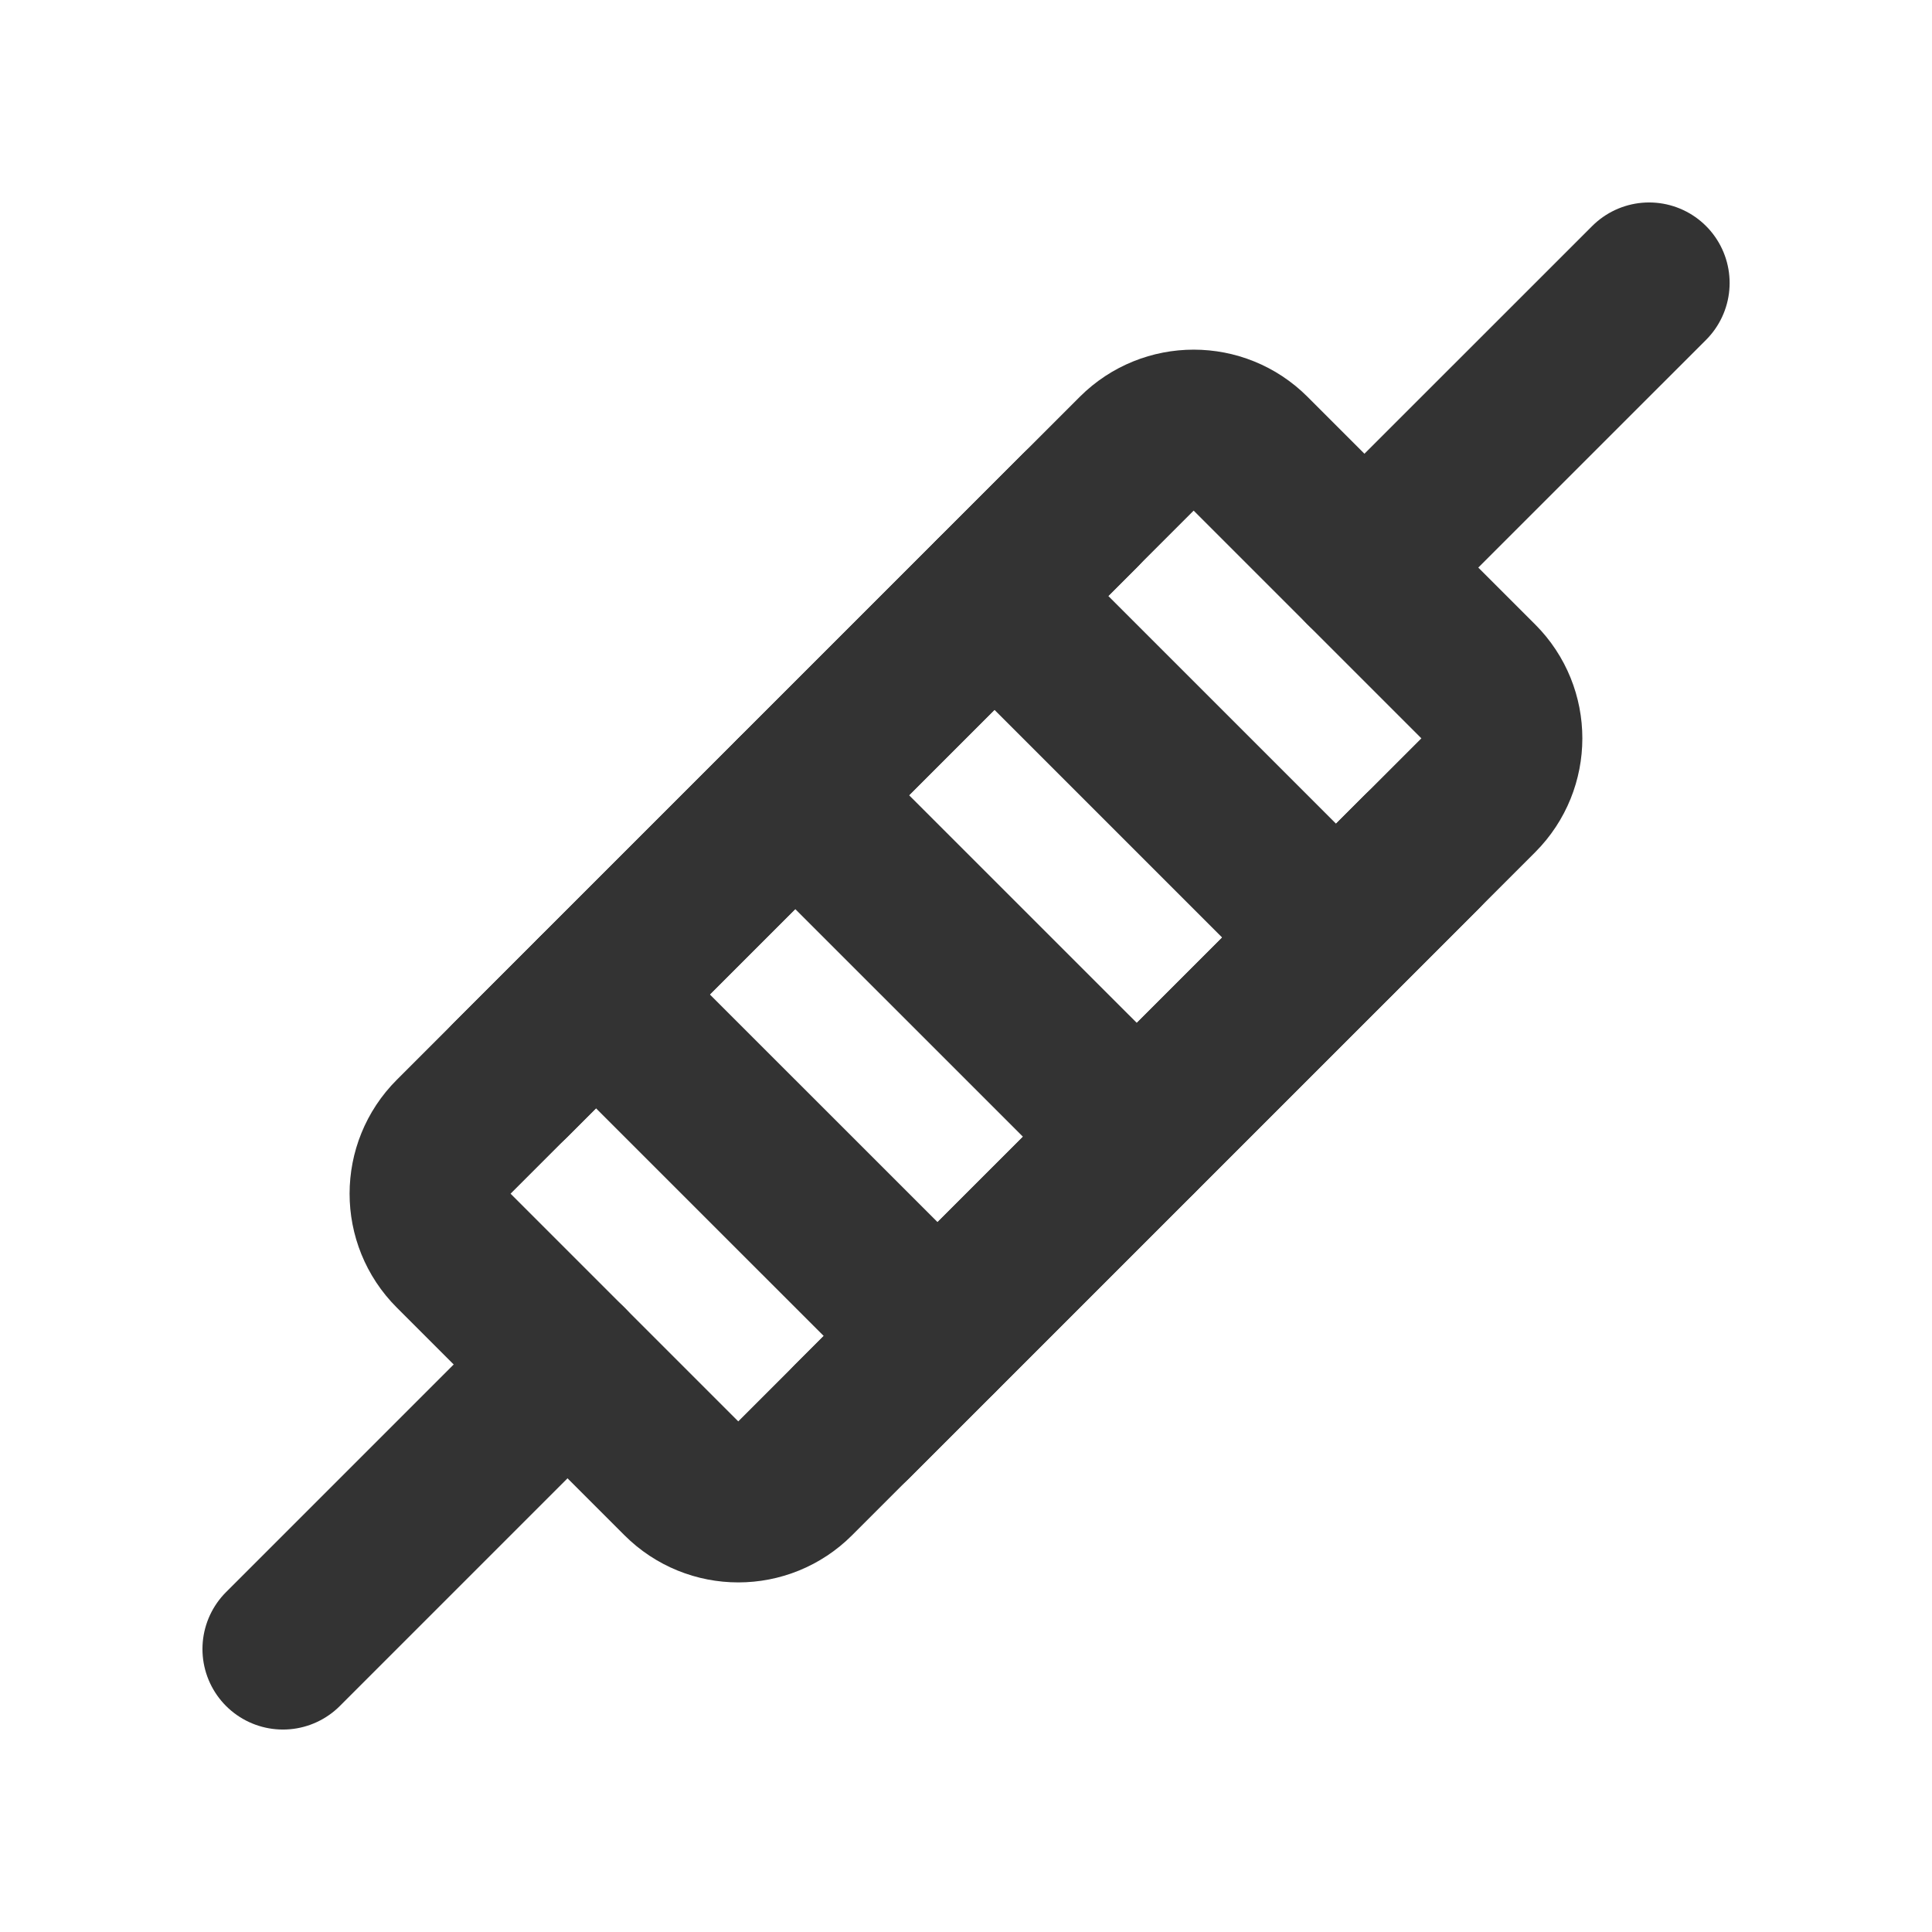
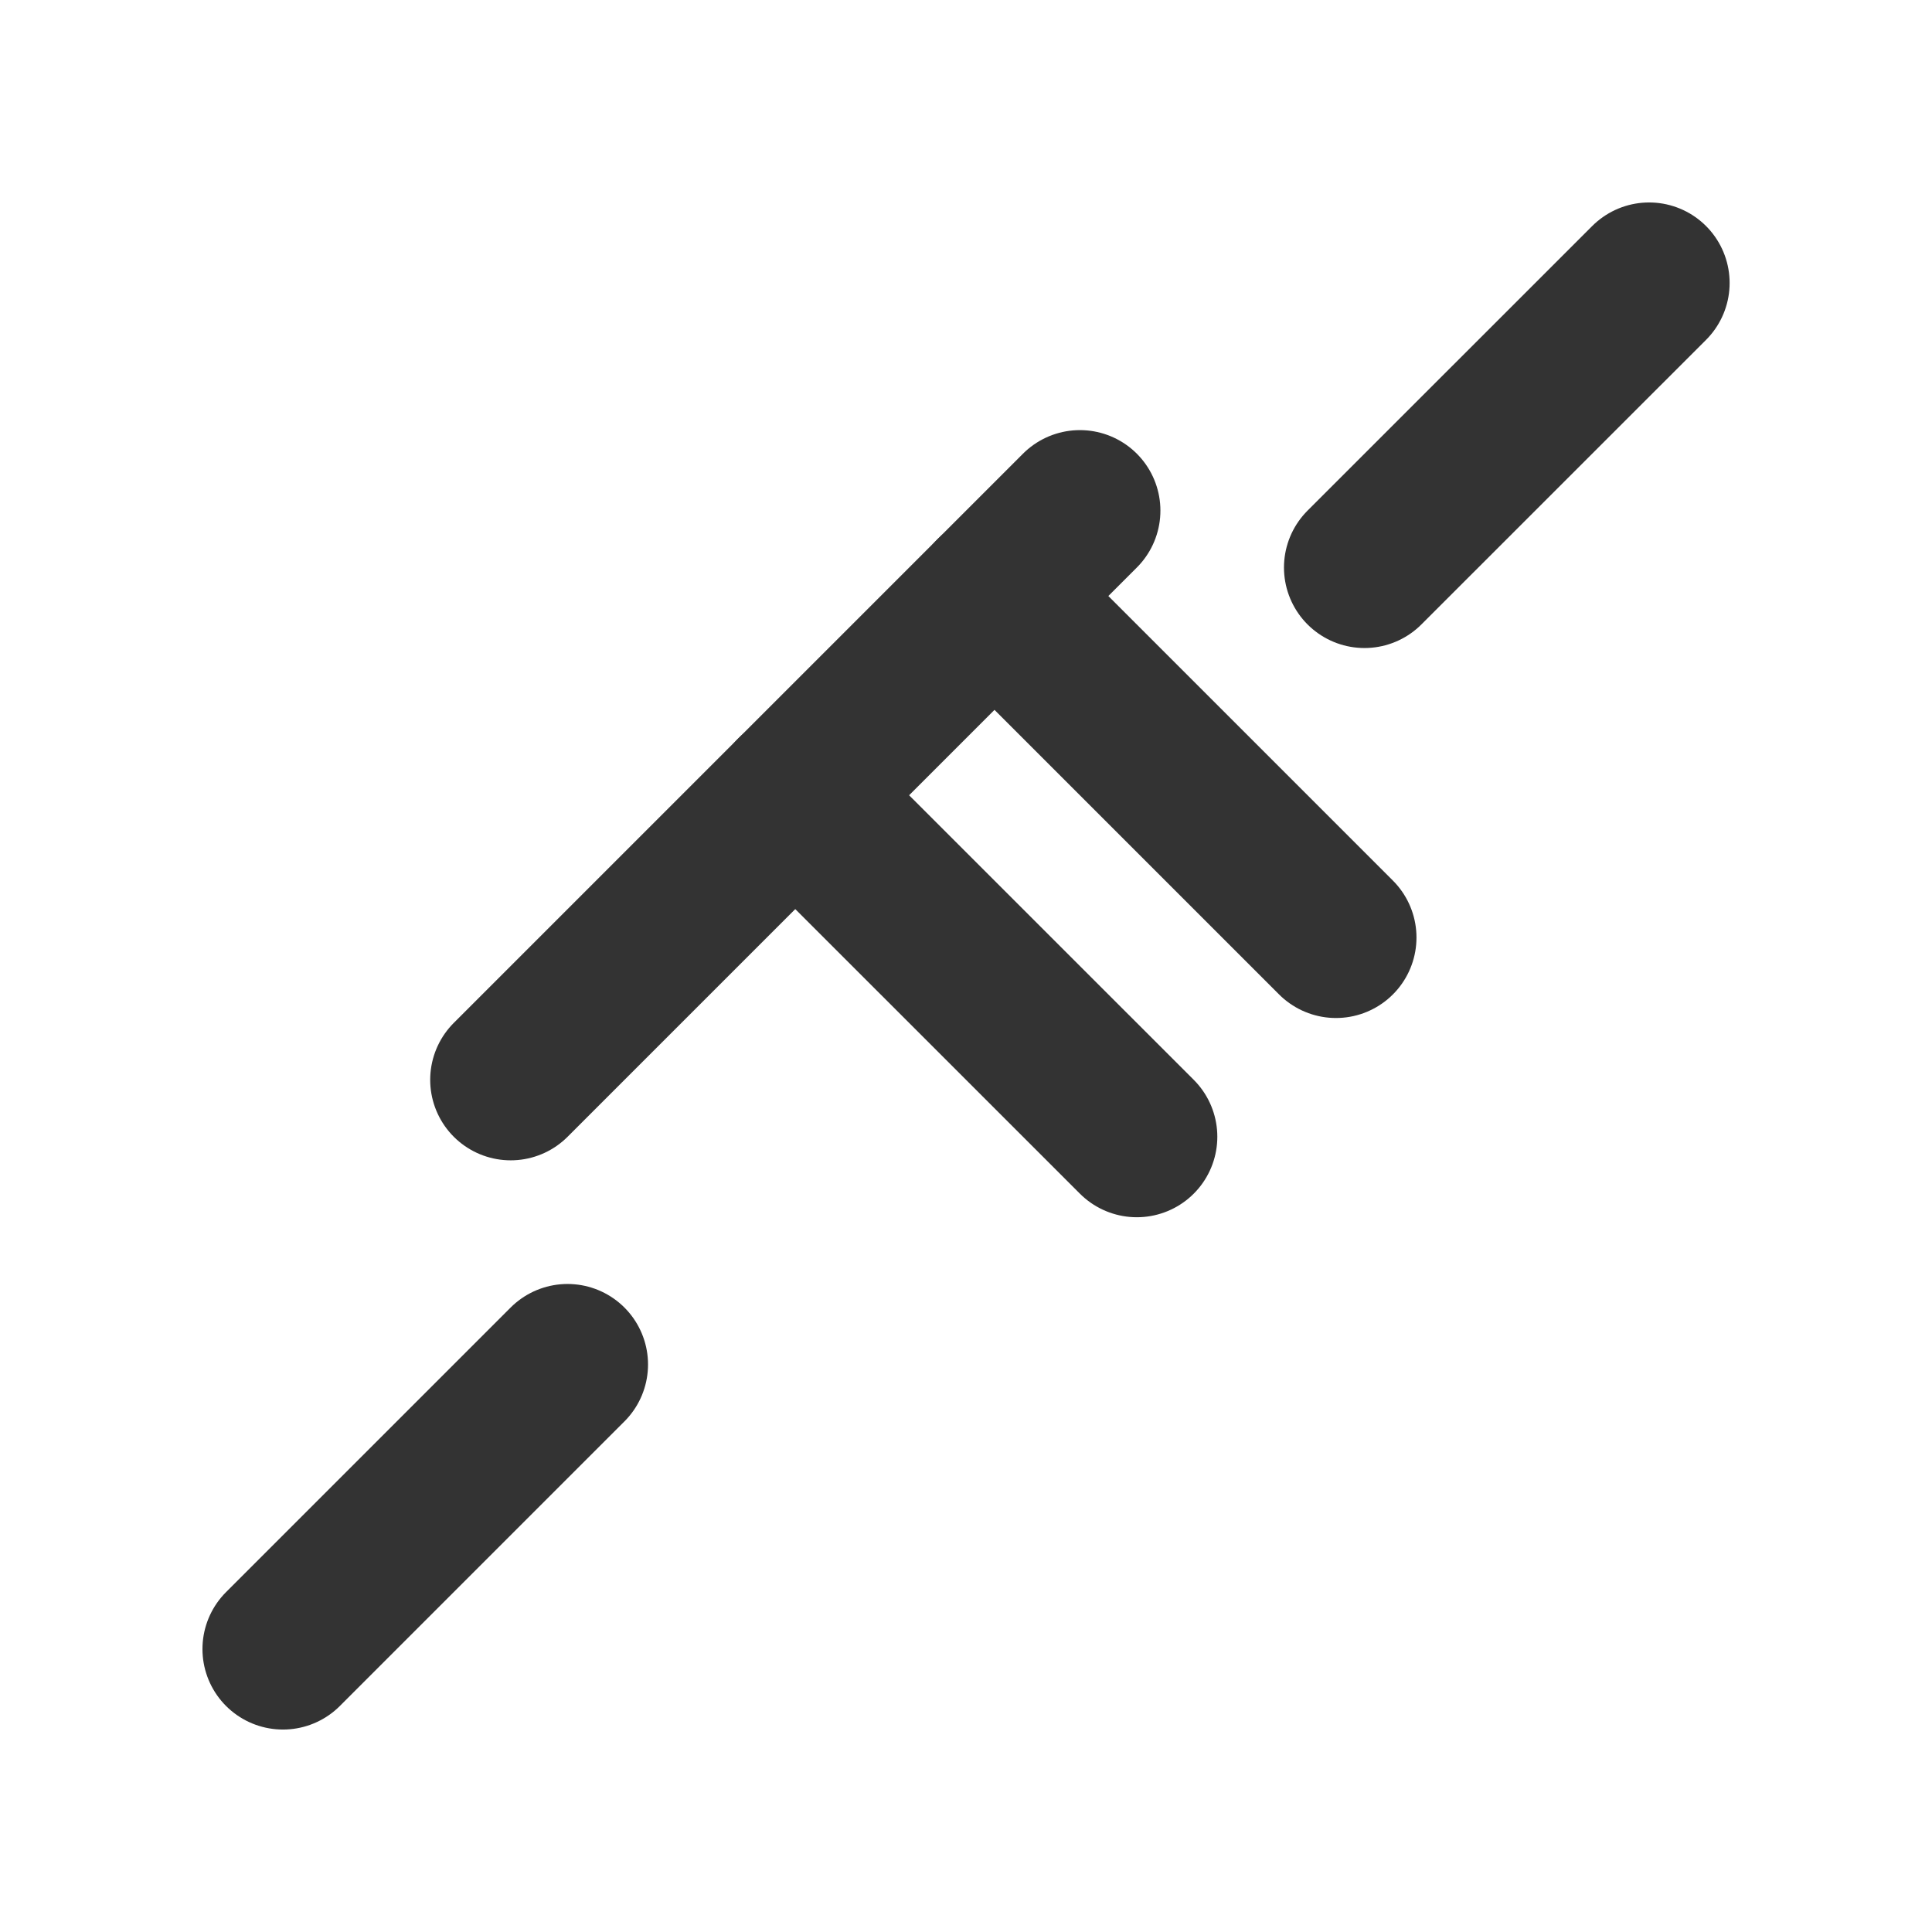
<svg xmlns="http://www.w3.org/2000/svg" width="24" height="24" viewBox="0 0 24 24" fill="none">
-   <path d="M14.121 5.636L5.636 14.121C5.245 14.512 5.245 15.145 5.636 15.536L8.464 18.364C8.855 18.755 9.488 18.755 9.878 18.364L18.364 9.879C18.754 9.488 18.754 8.855 18.364 8.465L15.535 5.636C15.145 5.246 14.512 5.246 14.121 5.636Z" stroke="#333333" stroke-width="2" stroke-linejoin="round" />
  <path d="M3.515 20.485L7.05 16.95" stroke="#333333" stroke-width="2" stroke-linecap="round" stroke-linejoin="round" />
  <path d="M16.95 7.05L20.486 3.515" stroke="#333333" stroke-width="2" stroke-linecap="round" stroke-linejoin="round" />
-   <path d="M7.404 12.354L11.647 16.596" stroke="#333333" stroke-width="2" stroke-linecap="round" stroke-linejoin="round" />
  <path d="M9.879 9.879L14.122 14.121" stroke="#333333" stroke-width="2" stroke-linecap="round" stroke-linejoin="round" />
  <path d="M12.354 7.404L16.596 11.646" stroke="#333333" stroke-width="2" stroke-linecap="round" stroke-linejoin="round" />
  <path d="M6.344 13.414L13.415 6.343" stroke="#333333" stroke-width="2" stroke-linecap="round" stroke-linejoin="round" />
-   <path d="M10.586 17.657L17.657 10.586" stroke="#333333" stroke-width="2" stroke-linecap="round" stroke-linejoin="round" />
</svg>